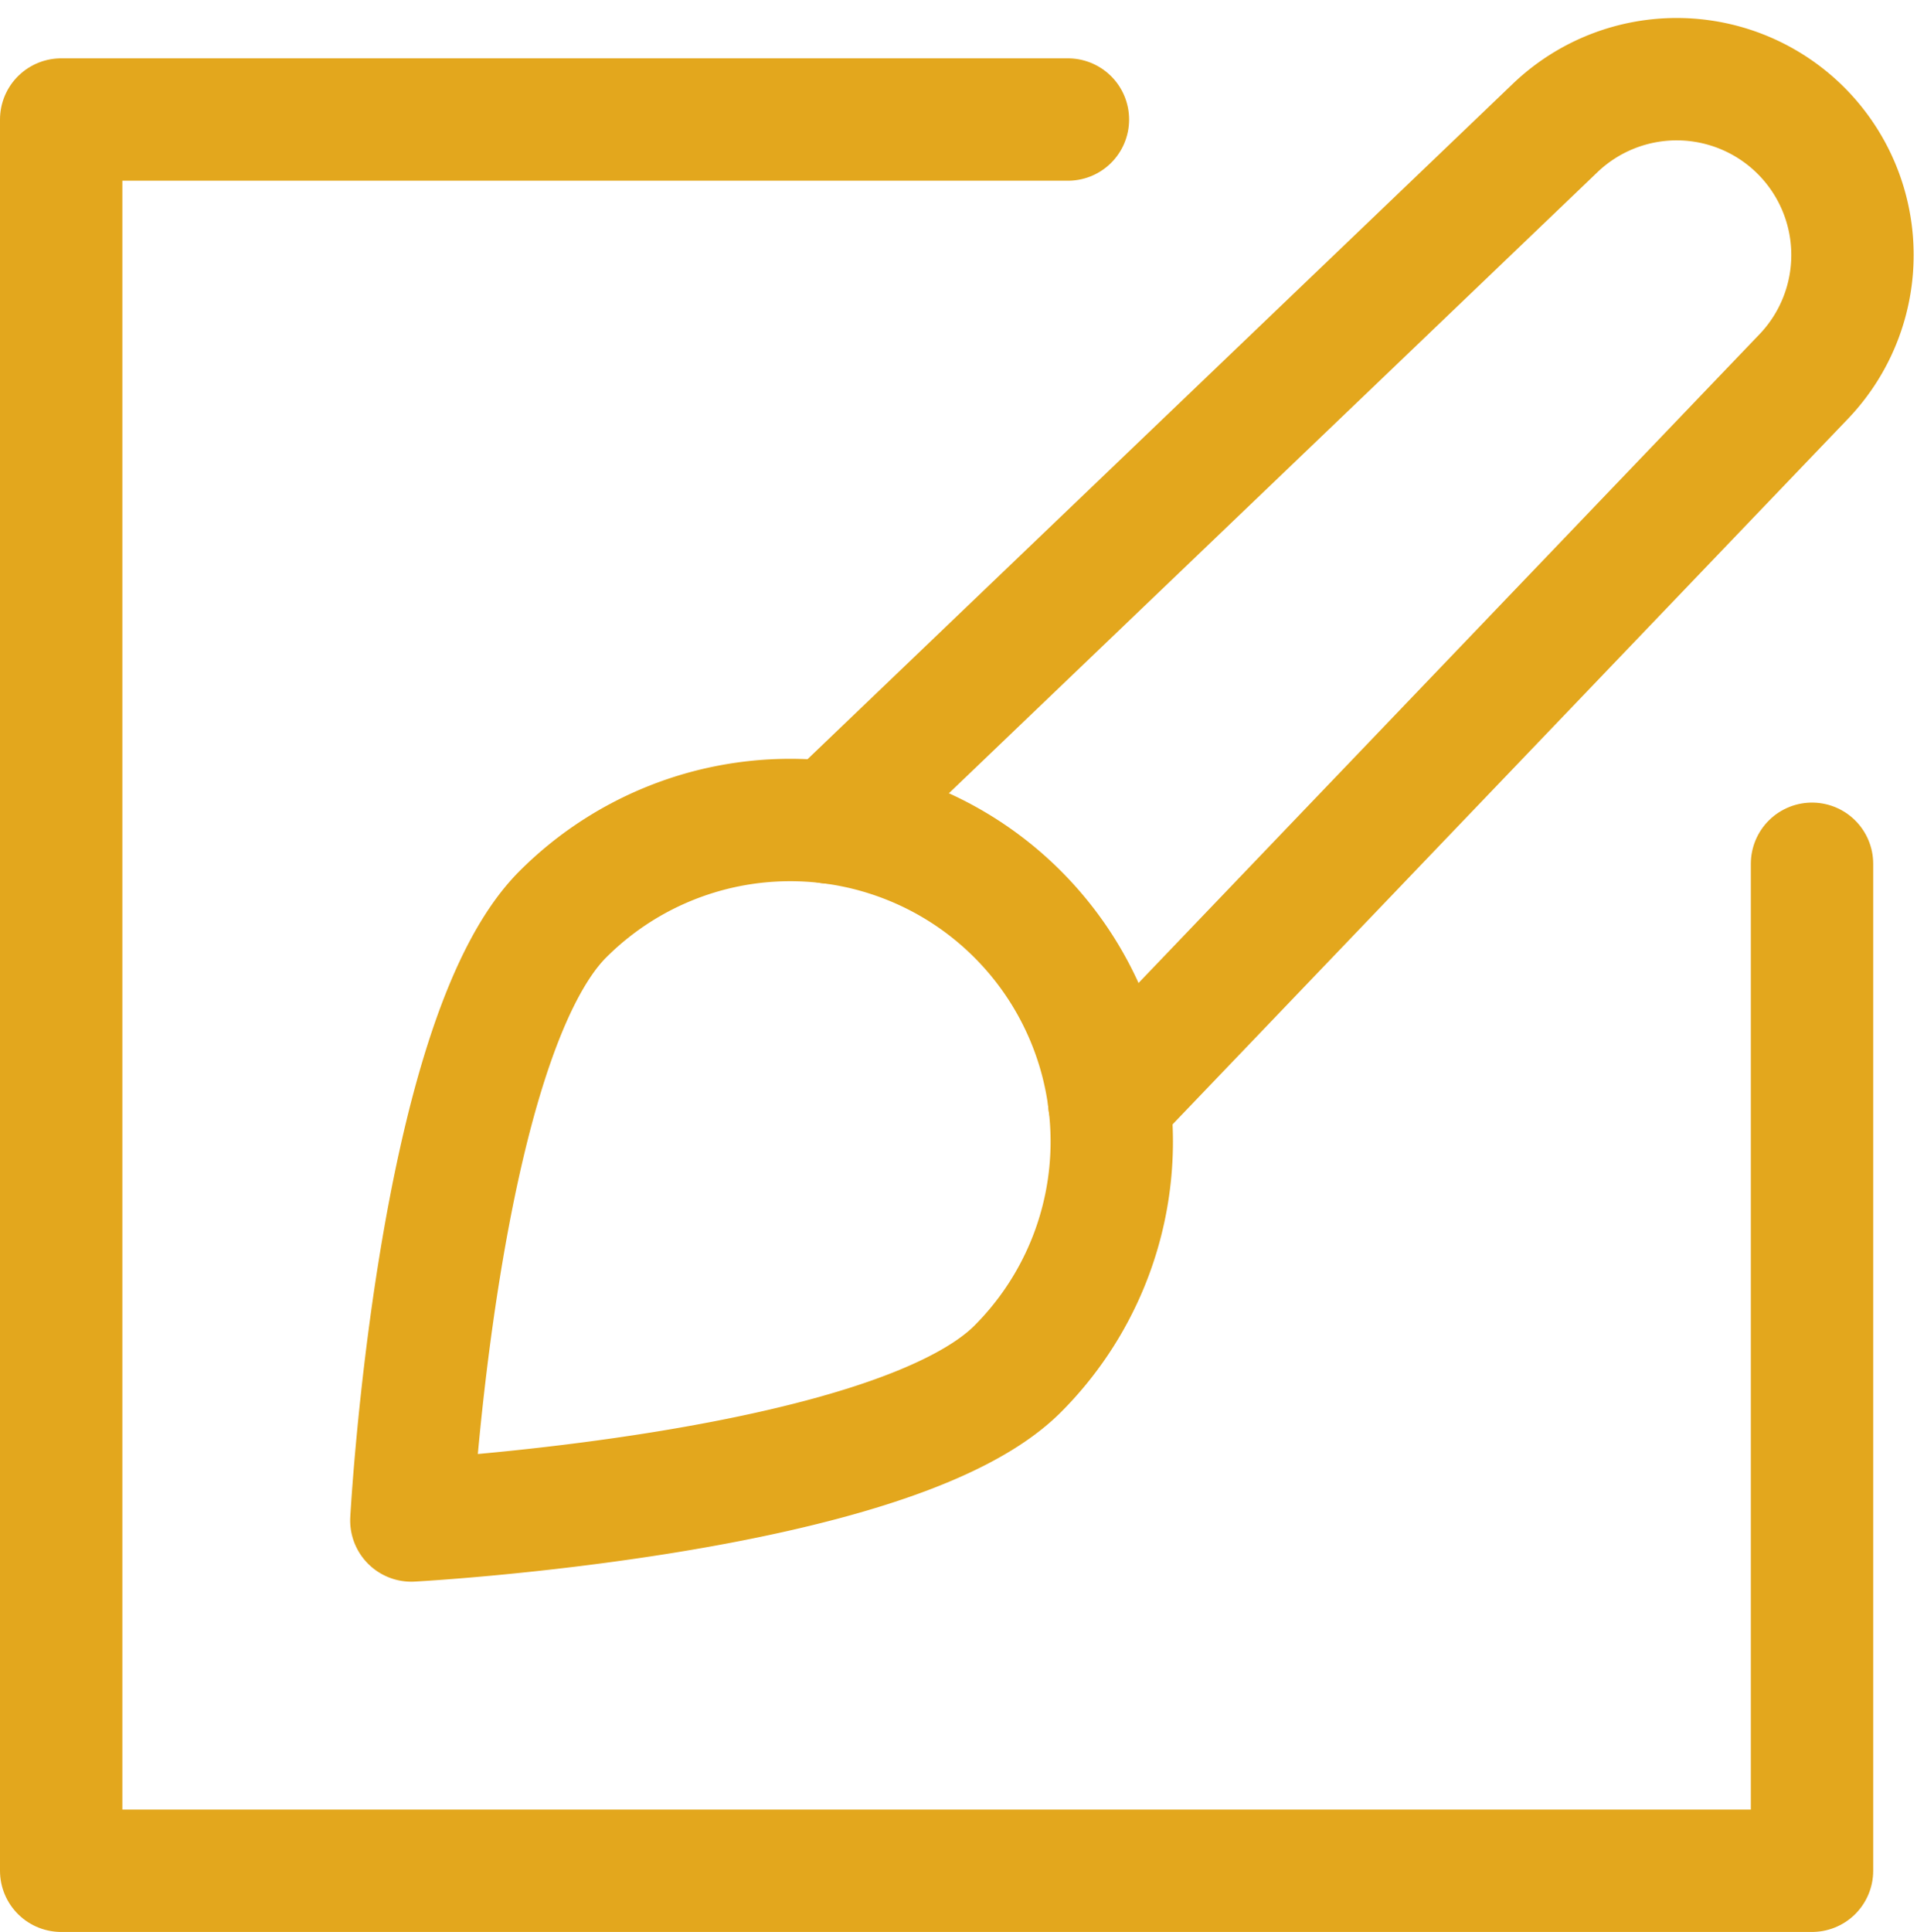
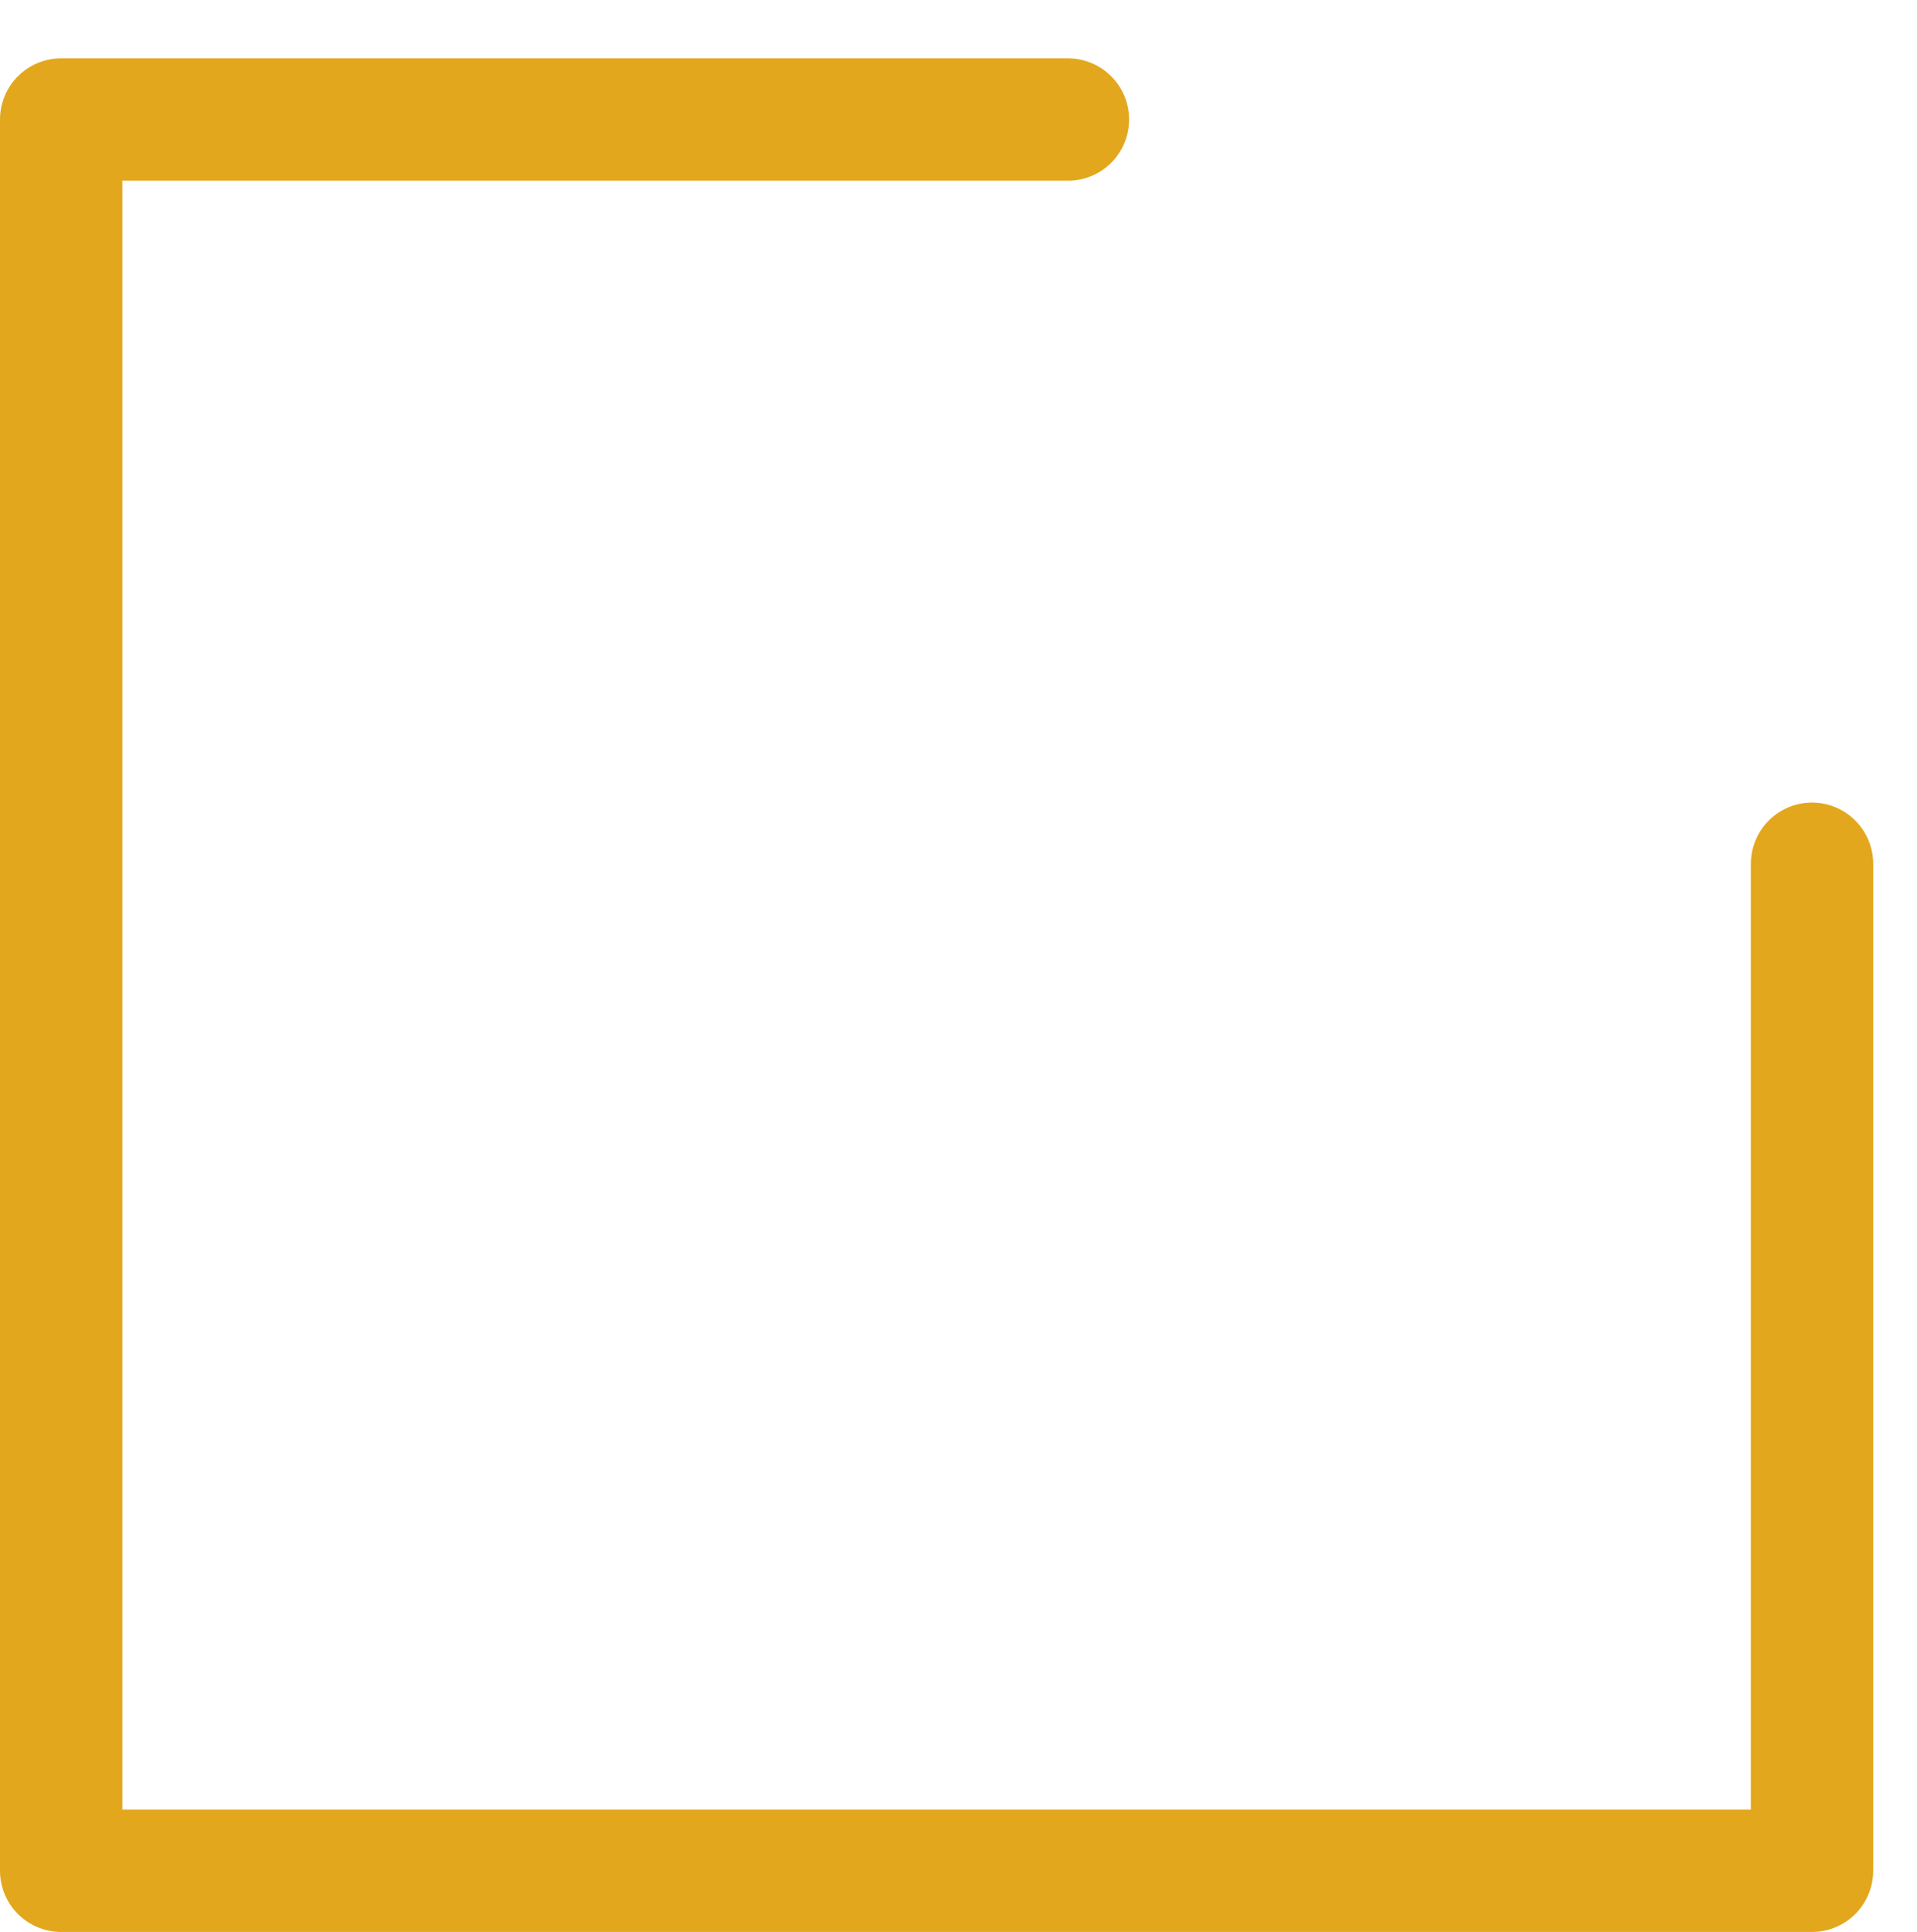
<svg xmlns="http://www.w3.org/2000/svg" width="23.501" height="23.679" viewBox="0 0 23.501 23.679">
  <g id="style" transform="translate(-3.25 -2.072)">
    <path id="パス_41014" data-name="パス 41014" d="M16.342,4H4V25.464H25.464V13.122" transform="translate(0 -0.463)" fill="none" stroke="#e3a71d" stroke-linecap="round" stroke-linejoin="round" stroke-miterlimit="10" stroke-width="1.5" />
-     <path id="パス_41015" data-name="パス 41015" d="M21.563,12.153l8.9-8.521A2.155,2.155,0,0,1,33.508,6.68l-8.521,8.9" transform="translate(-8.139 0)" fill="none" stroke="#e3a71d" stroke-linecap="round" stroke-linejoin="round" stroke-miterlimit="10" stroke-width="1.5" />
-     <path id="パス_41016" data-name="パス 41016" d="M13.858,21.154a3.941,3.941,0,1,1,5.574,5.574C17.892,28.267,12,28.585,12,28.585S12.319,22.693,13.858,21.154Z" transform="translate(-3.707 -7.877)" fill="none" stroke="#e3a71d" stroke-linecap="round" stroke-linejoin="round" stroke-miterlimit="10" stroke-width="1.5" />
  </g>
</svg>